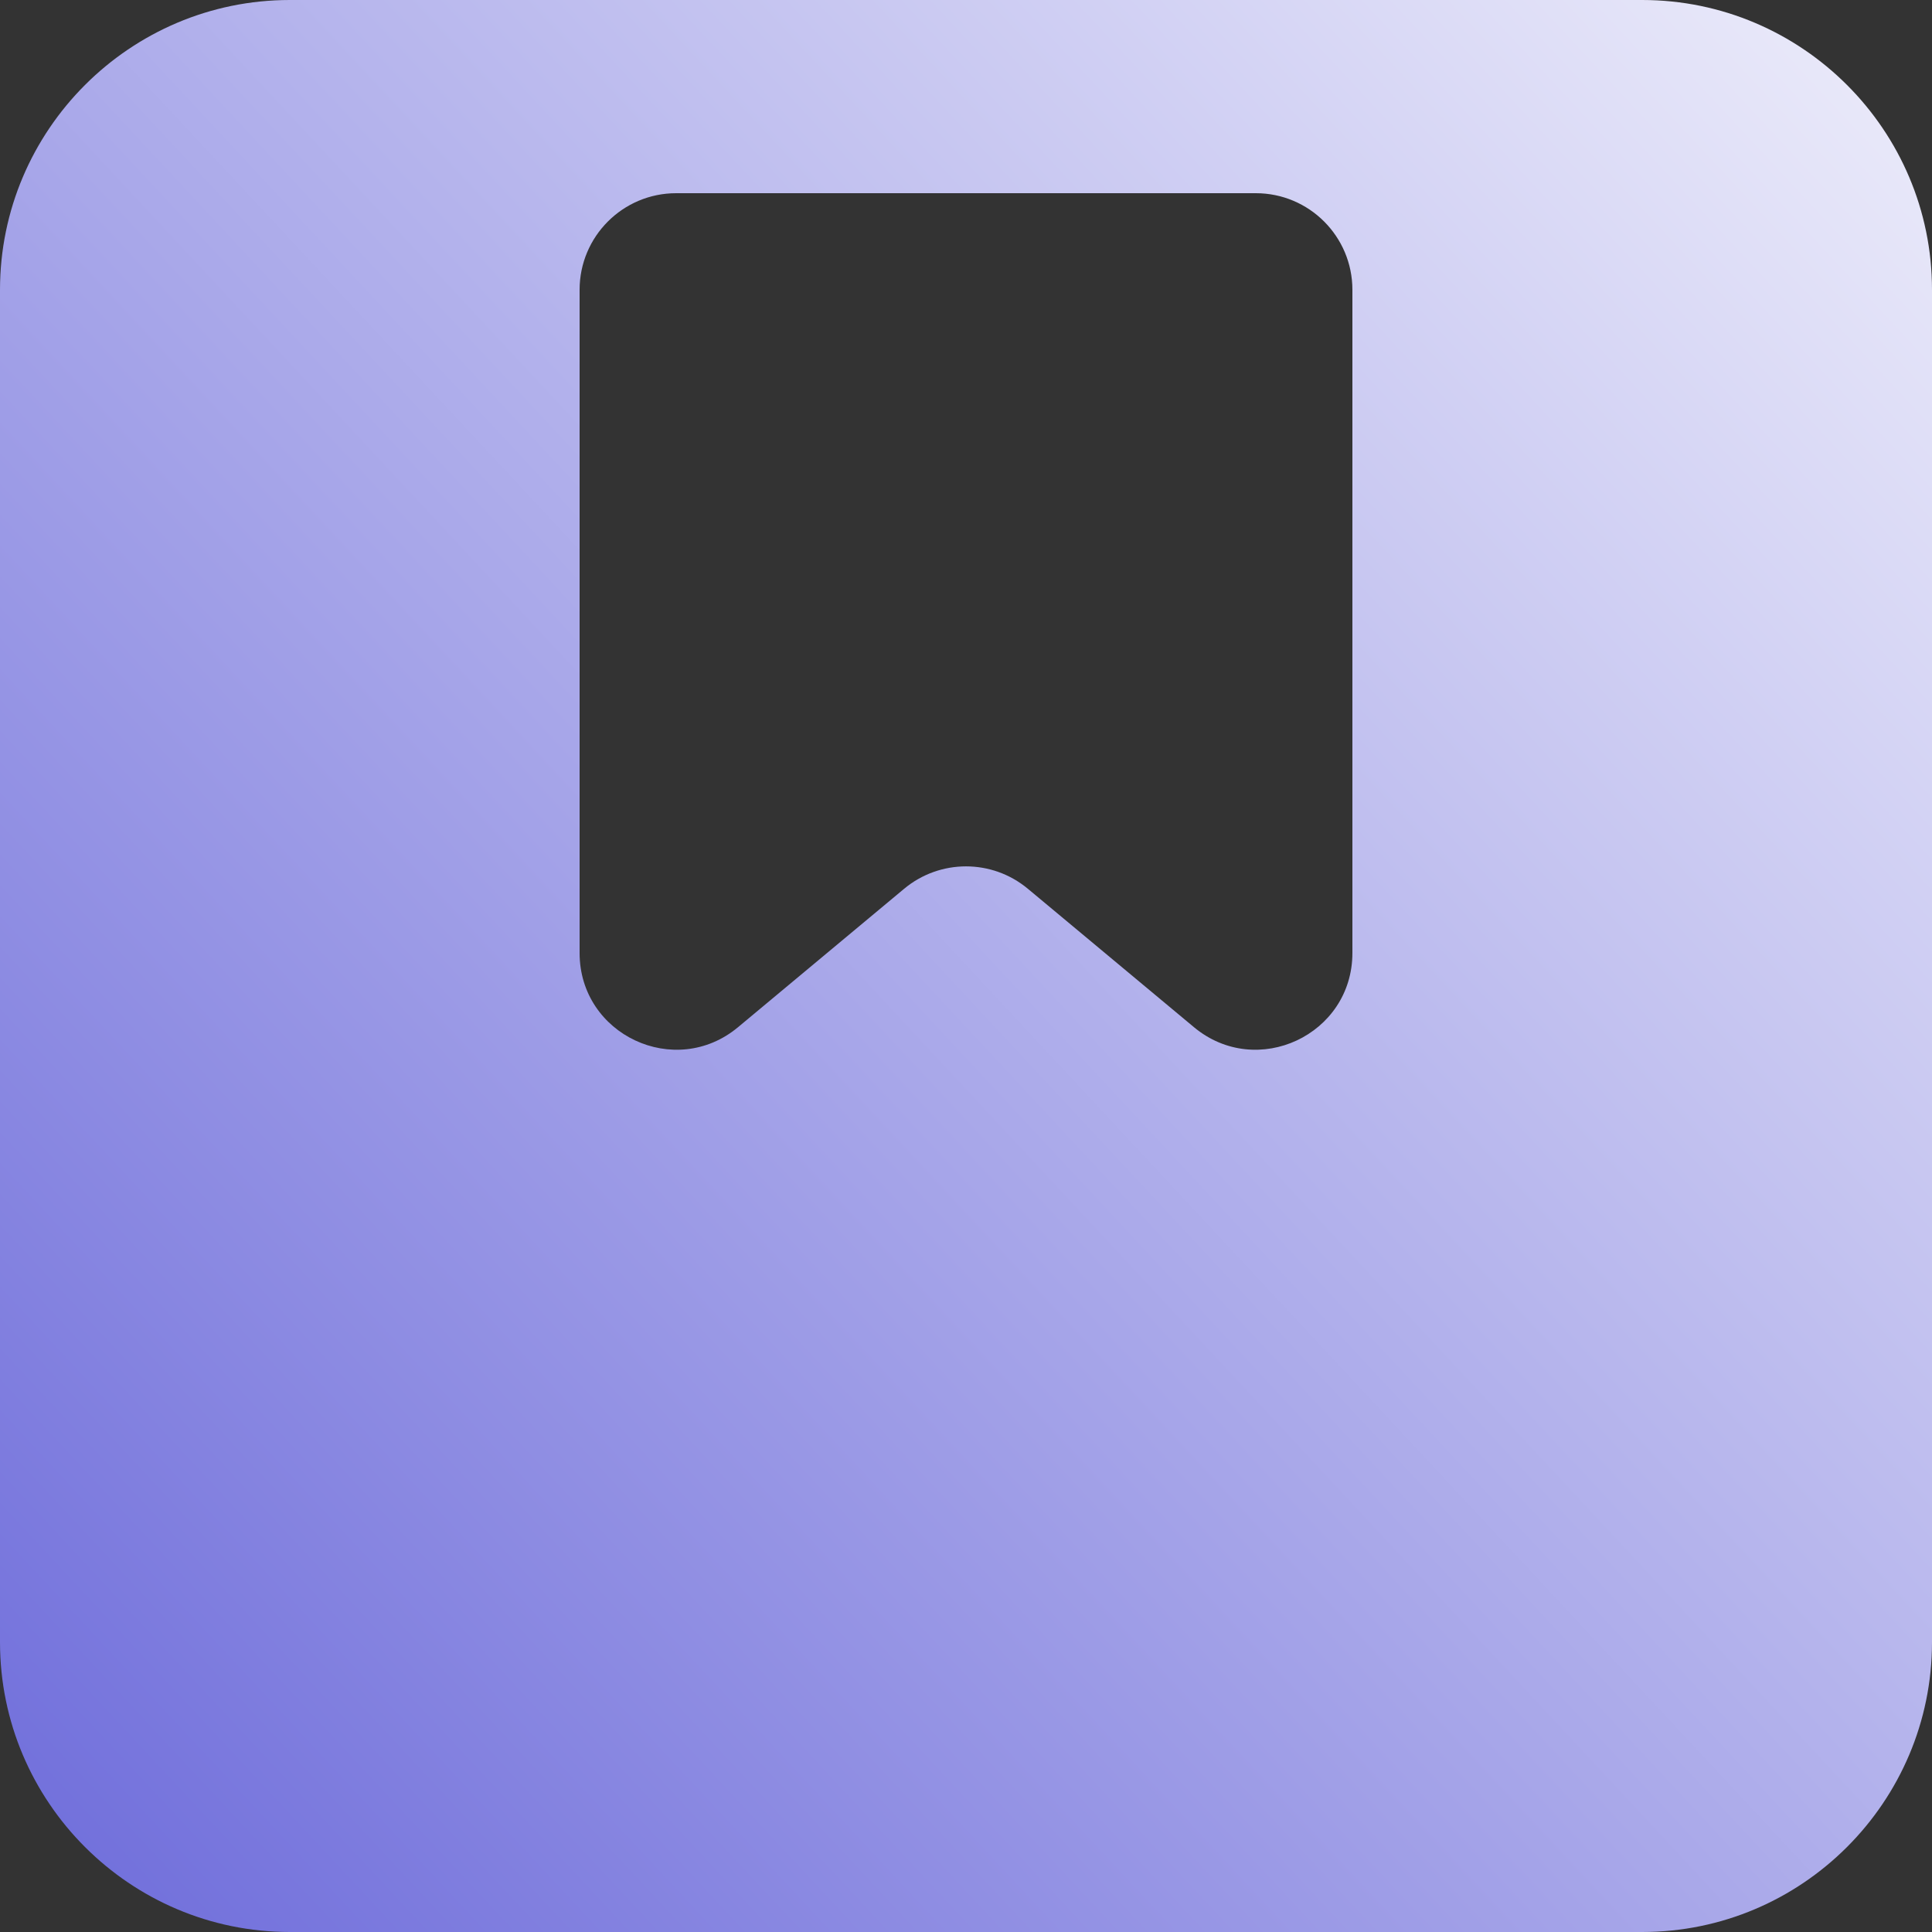
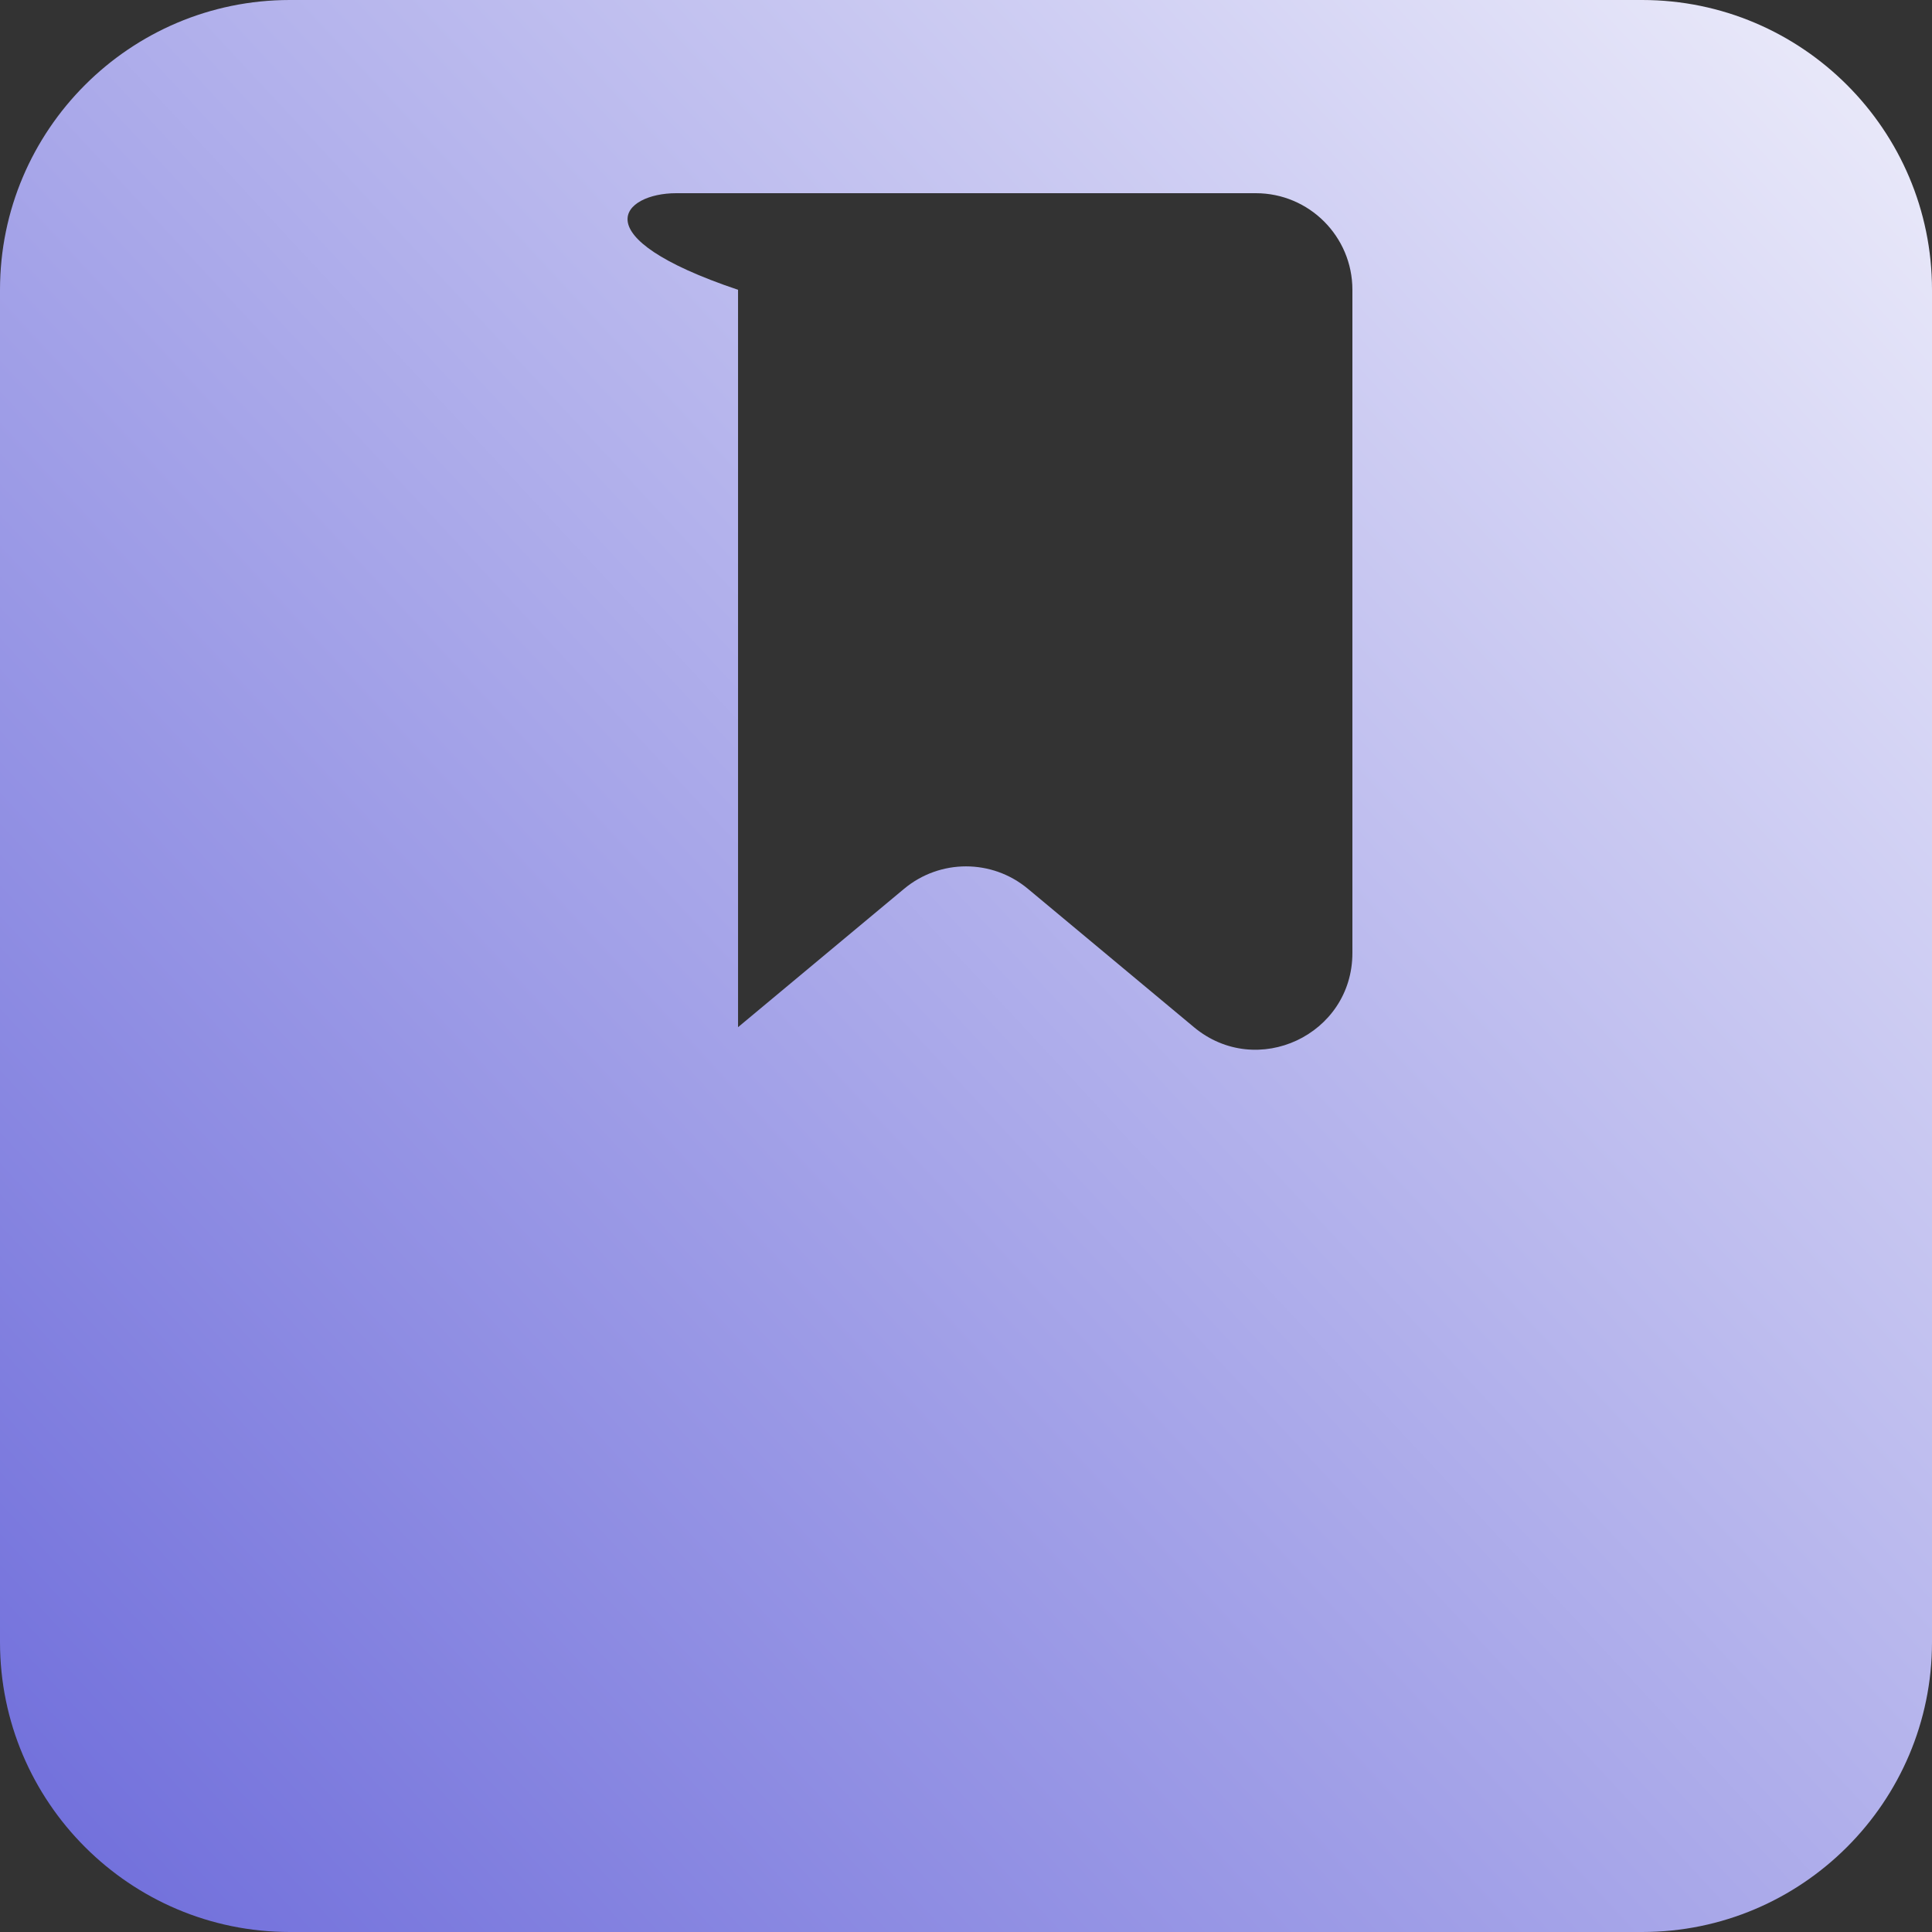
<svg xmlns="http://www.w3.org/2000/svg" width="100" height="100" viewBox="0 0 100 100" fill="none">
  <rect x="0" y="0" width="100" height="100" fill="#333333" stroke="none" />
-   <path d="M85 0H15C6.73 0 0 6.73 0 15V85C0 93.27 6.73 100 15 100H85C93.27 100 100 93.27 100 85V15C100 6.73 93.27 0 85 0ZM70 49.325C70 53.565 65.056 55.88 61.799 53.167L53.201 46.002C51.347 44.457 48.653 44.457 46.799 46.002L38.201 53.167C34.944 55.88 30 53.565 30 49.325V15C30 12.239 32.239 10 35 10H65C67.761 10 70 12.239 70 15V49.325Z" fill="url(#paint0_linear_1217_60)" />
+   <path d="M85 0H15C6.73 0 0 6.73 0 15V85C0 93.27 6.73 100 15 100H85C93.27 100 100 93.27 100 85V15C100 6.73 93.27 0 85 0ZM70 49.325C70 53.565 65.056 55.88 61.799 53.167L53.201 46.002C51.347 44.457 48.653 44.457 46.799 46.002L38.201 53.167V15C30 12.239 32.239 10 35 10H65C67.761 10 70 12.239 70 15V49.325Z" fill="url(#paint0_linear_1217_60)" />
  <defs>
    <linearGradient id="paint0_linear_1217_60" x1="-15" y1="112" x2="116.5" y2="-10.5" gradientUnits="userSpaceOnUse">
      <stop stop-color="#5C5AD6" />
      <stop offset="1" stop-color="white" />
    </linearGradient>
  </defs>
</svg>